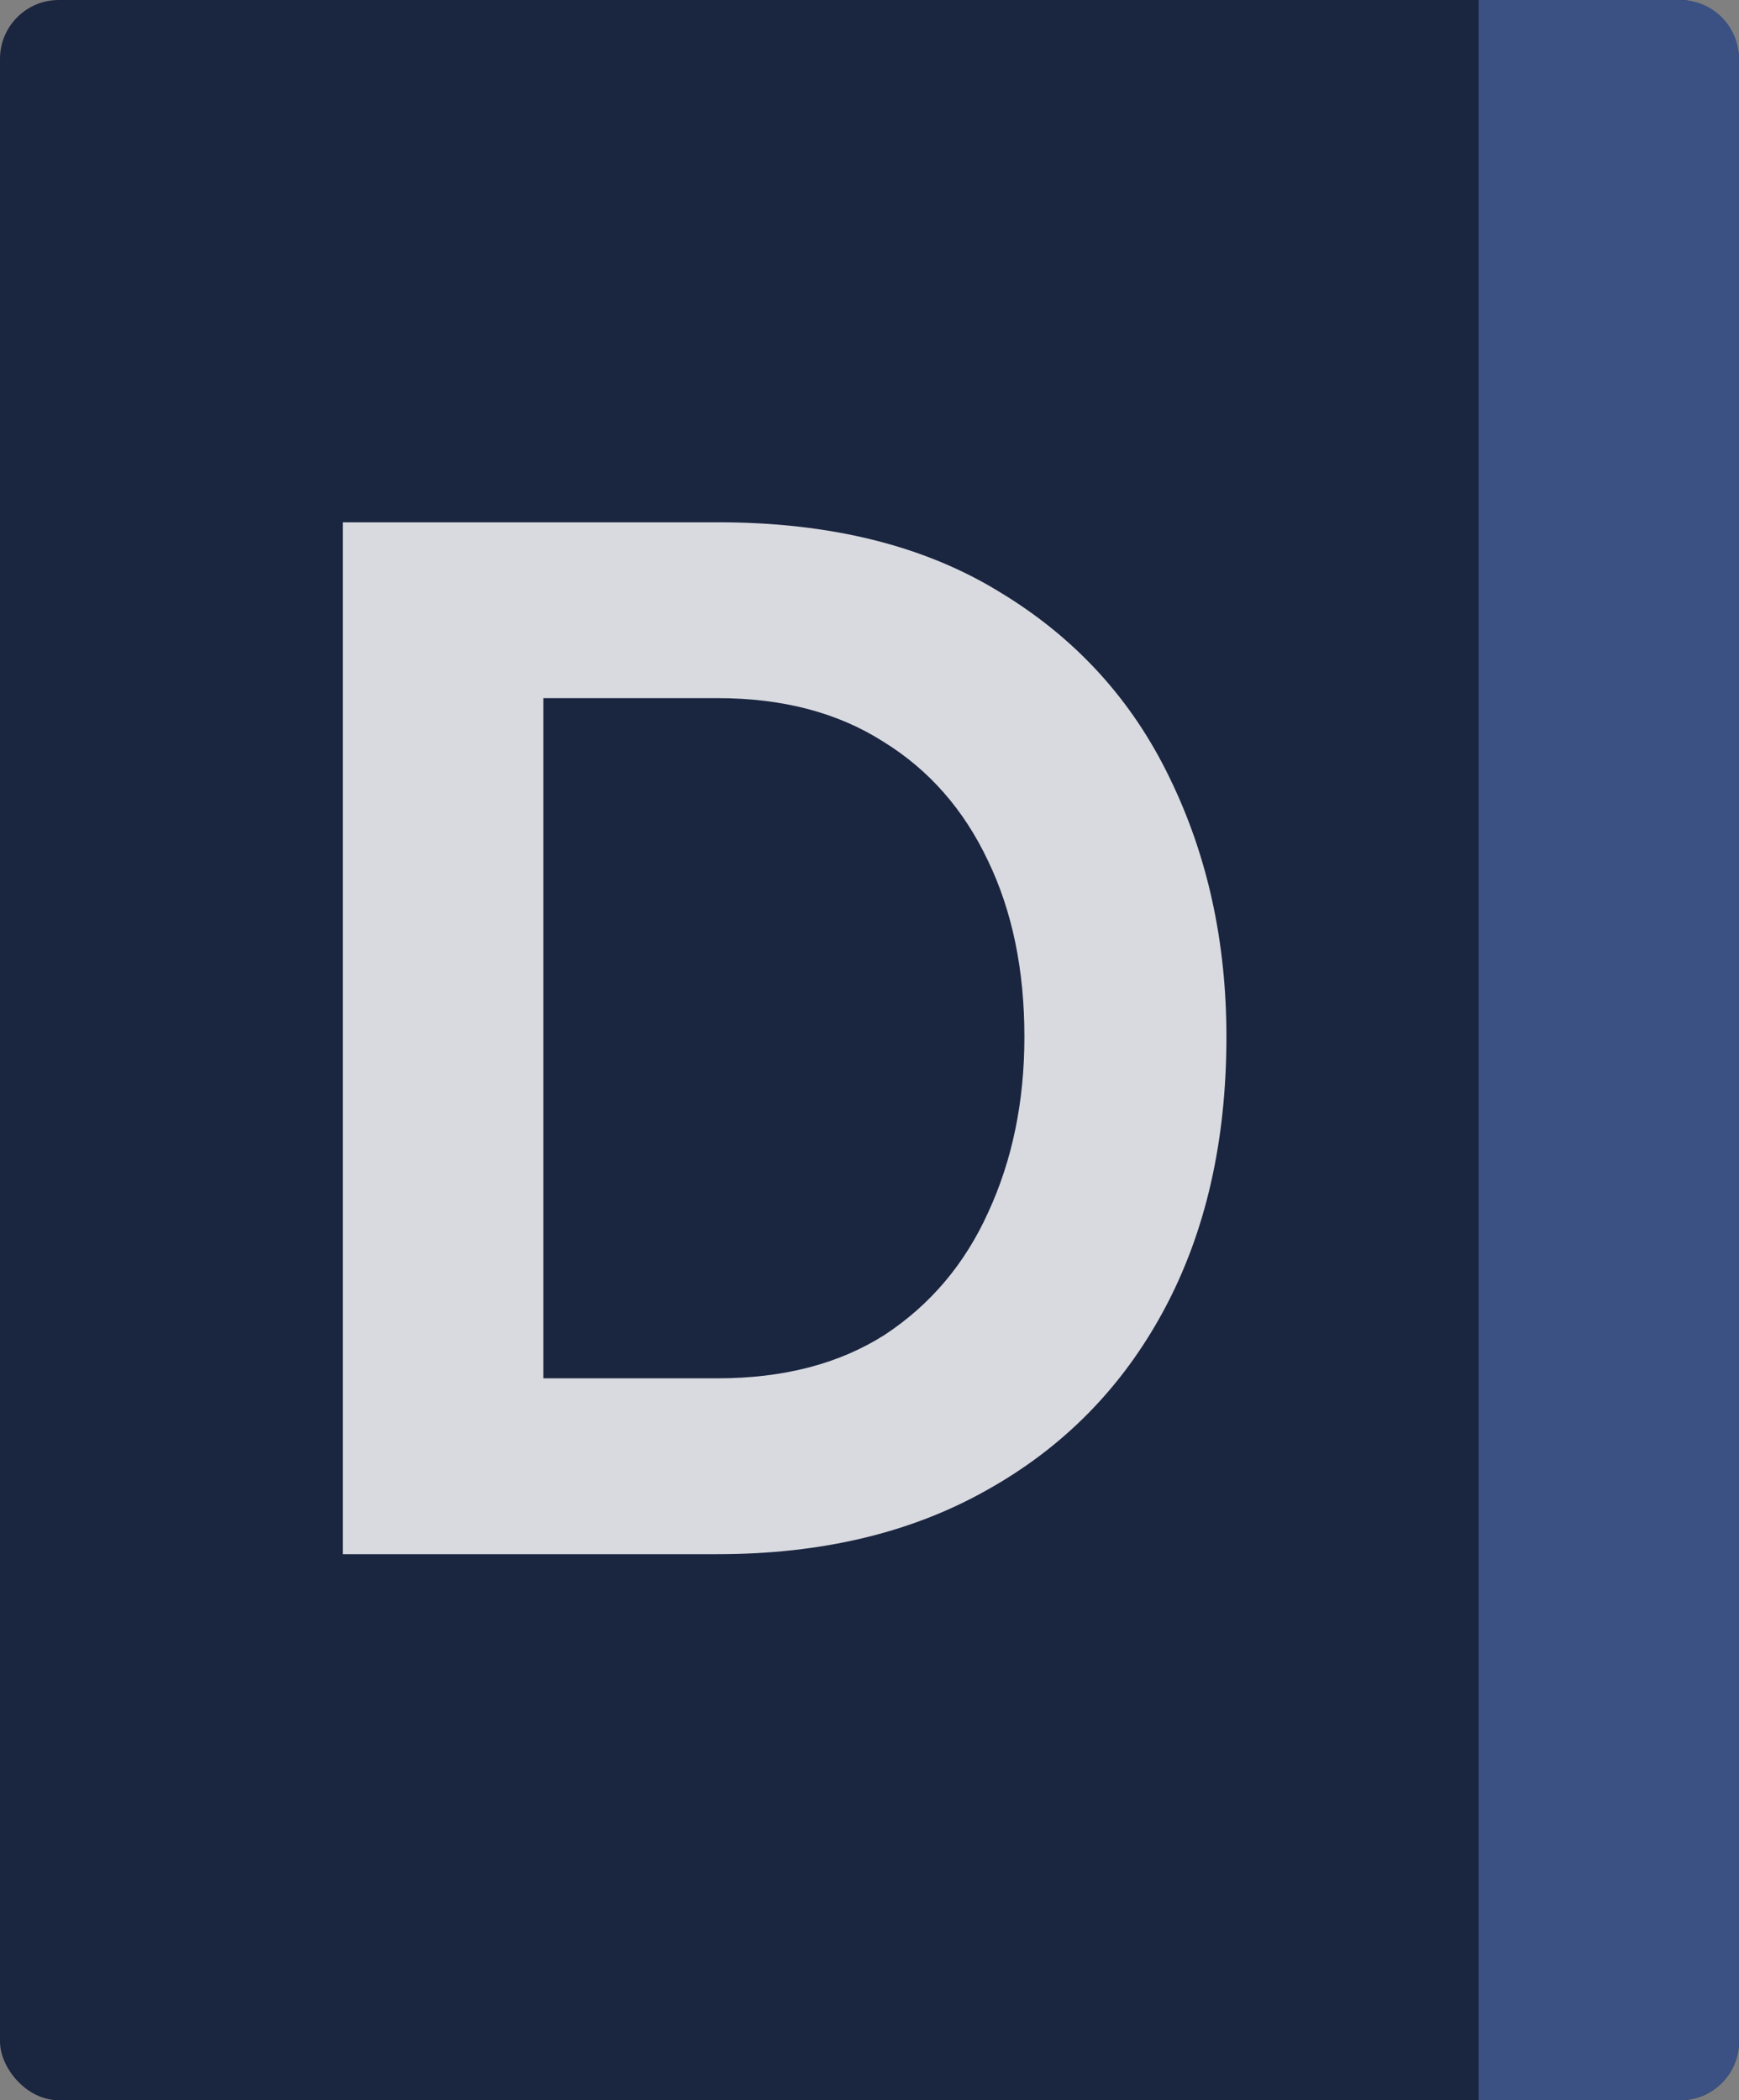
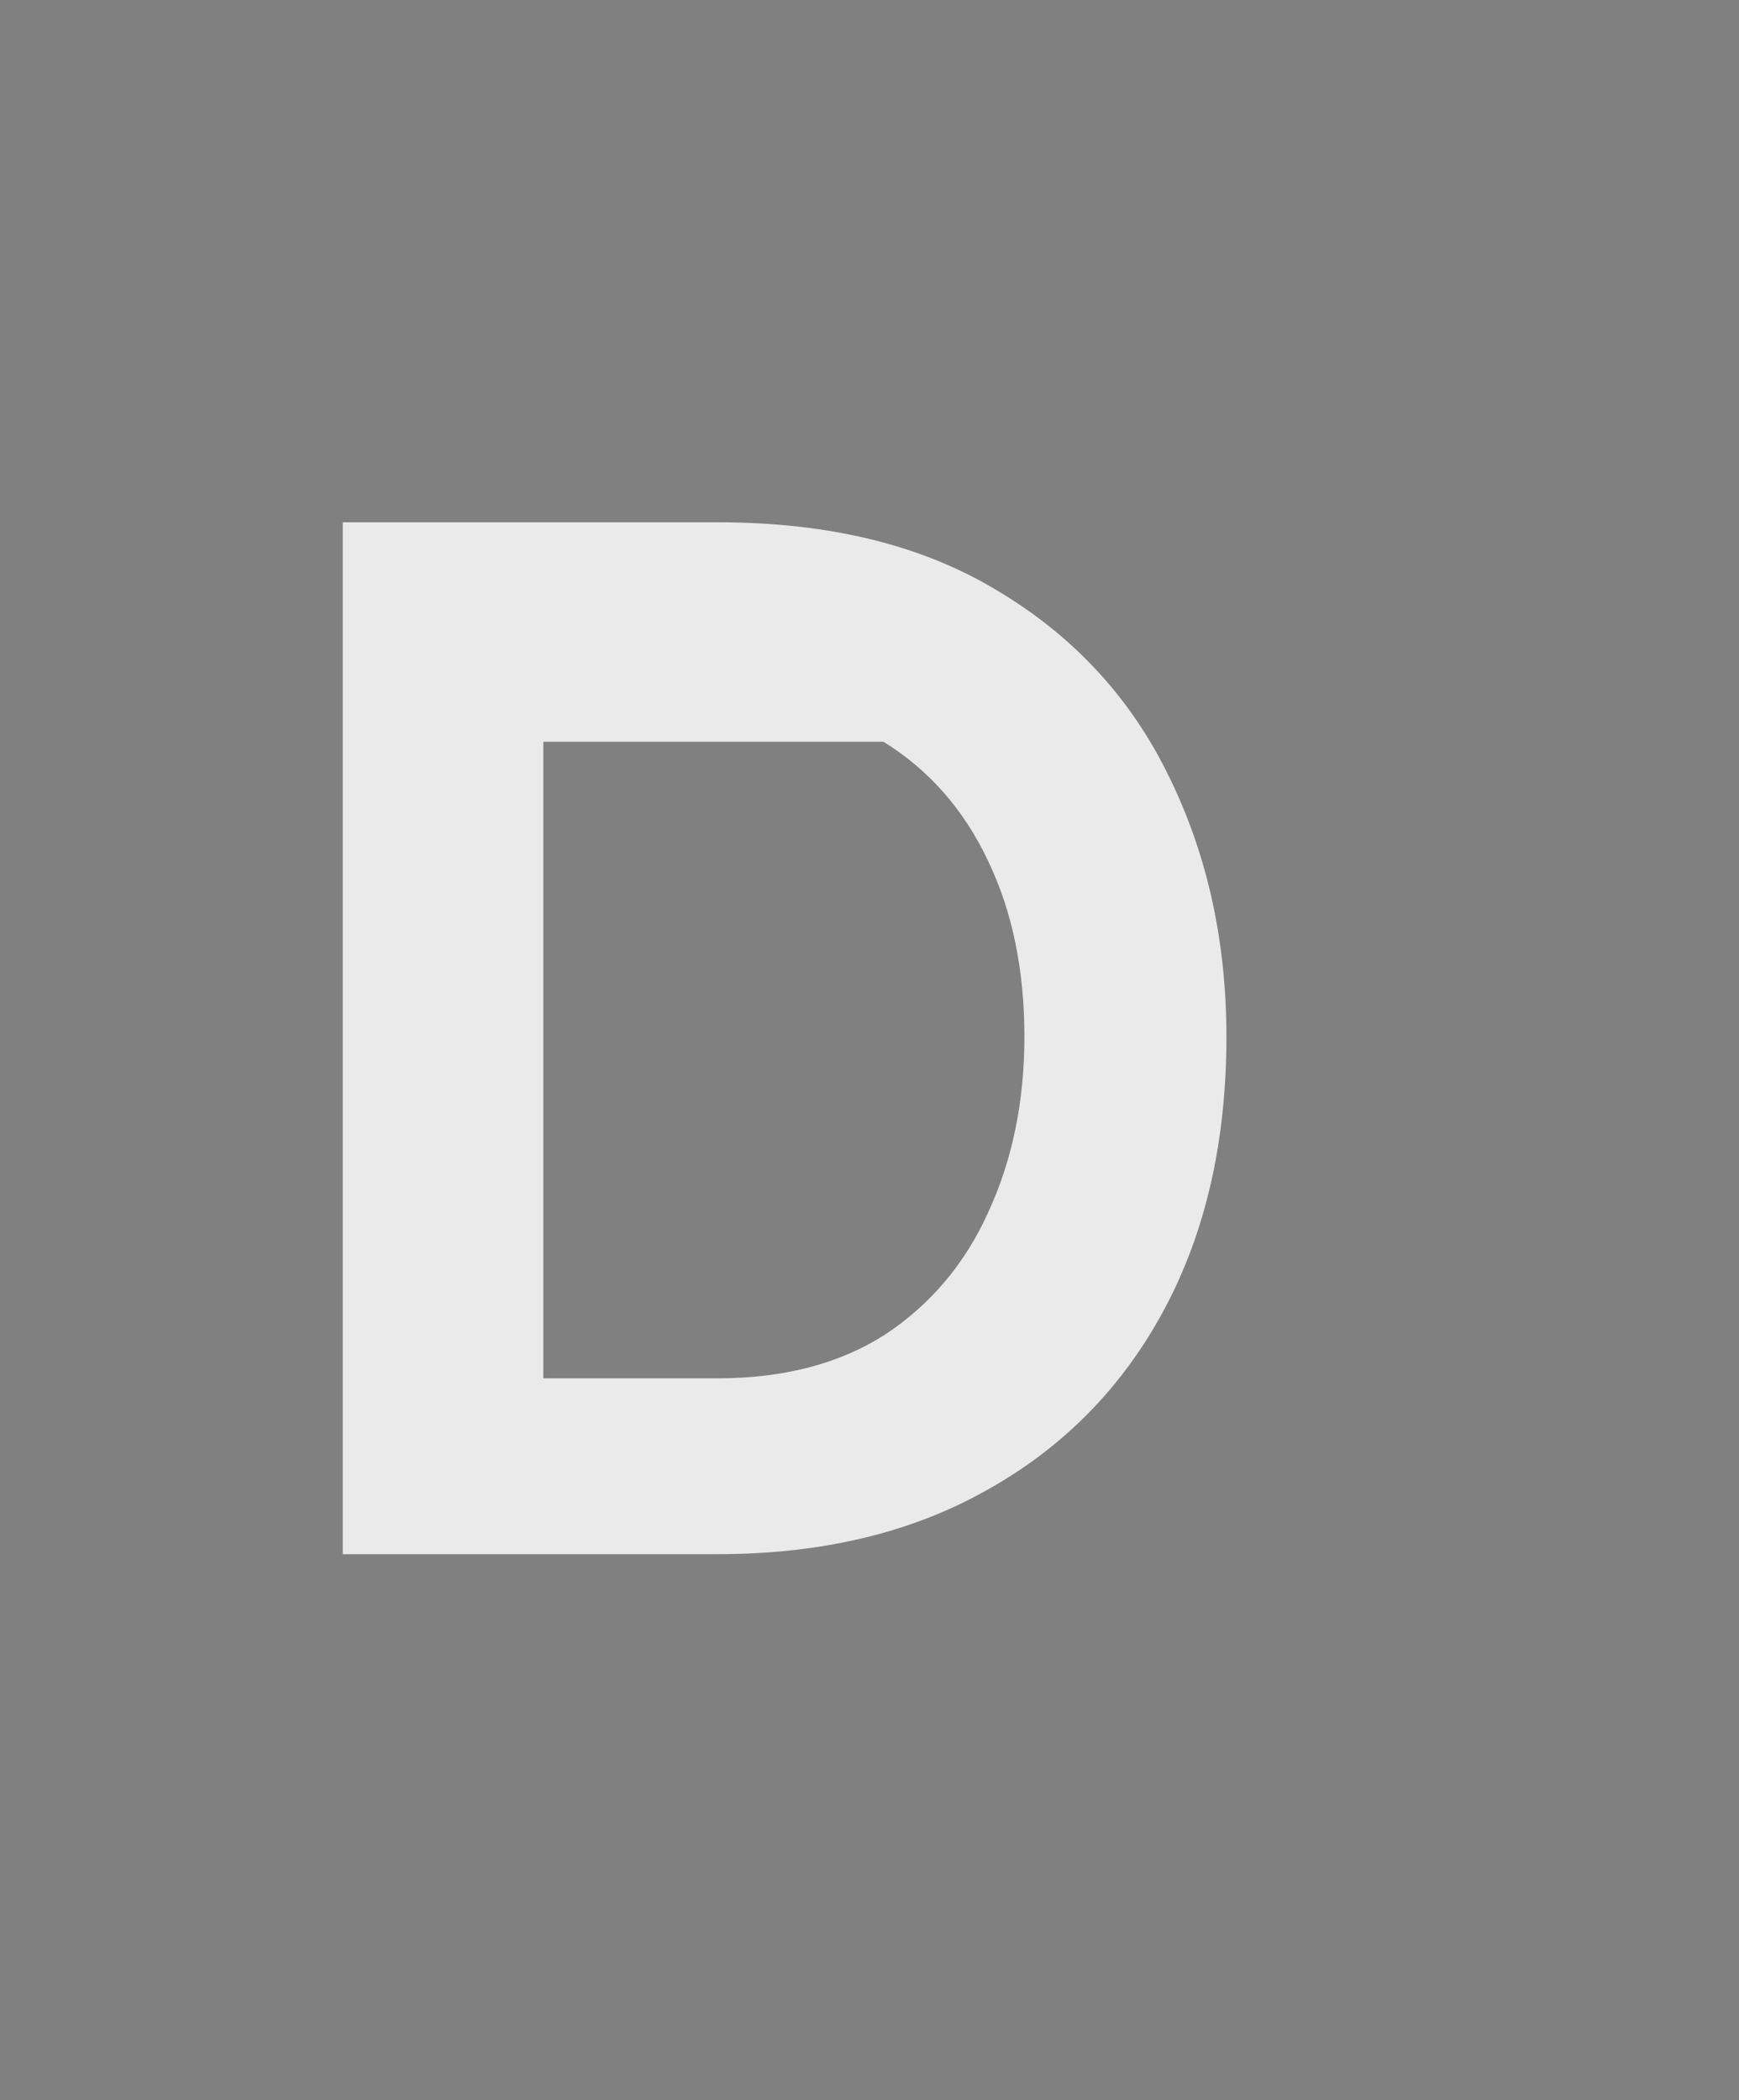
<svg xmlns="http://www.w3.org/2000/svg" width="207" height="250" viewBox="0 0 207 250" fill="none">
  <rect x="0" y="0" width="207" height="250" fill="#808080" stroke="none" />
-   <rect width="207" height="250" rx="7" fill="#1A2540" />
-   <path d="M176 0H200C203.866 0 207 3.134 207 7V243C207 246.866 203.866 250 200 250H176V0Z" fill="#3C5183" />
-   <path opacity="0.83" d="M40.802 185V62.17H85.436C98.815 62.17 110.002 64.938 118.998 70.474C127.994 75.895 134.741 83.276 139.239 92.618C143.737 101.845 145.986 112.109 145.986 123.412C145.986 135.868 143.506 146.709 138.547 155.936C133.588 165.163 126.552 172.313 117.441 177.388C108.445 182.463 97.777 185 85.436 185H40.802ZM121.939 123.412C121.939 115.454 120.497 108.476 117.614 102.479C114.731 96.366 110.579 91.638 105.158 88.293C99.737 84.833 93.163 83.103 85.436 83.103H64.676V164.067H85.436C93.279 164.067 99.91 162.337 105.331 158.877C110.752 155.302 114.846 150.458 117.614 144.345C120.497 138.117 121.939 131.139 121.939 123.412Z" fill="white" />
+   <path opacity="0.83" d="M40.802 185V62.17H85.436C98.815 62.17 110.002 64.938 118.998 70.474C127.994 75.895 134.741 83.276 139.239 92.618C143.737 101.845 145.986 112.109 145.986 123.412C145.986 135.868 143.506 146.709 138.547 155.936C133.588 165.163 126.552 172.313 117.441 177.388C108.445 182.463 97.777 185 85.436 185H40.802ZM121.939 123.412C121.939 115.454 120.497 108.476 117.614 102.479C114.731 96.366 110.579 91.638 105.158 88.293H64.676V164.067H85.436C93.279 164.067 99.91 162.337 105.331 158.877C110.752 155.302 114.846 150.458 117.614 144.345C120.497 138.117 121.939 131.139 121.939 123.412Z" fill="white" />
</svg>